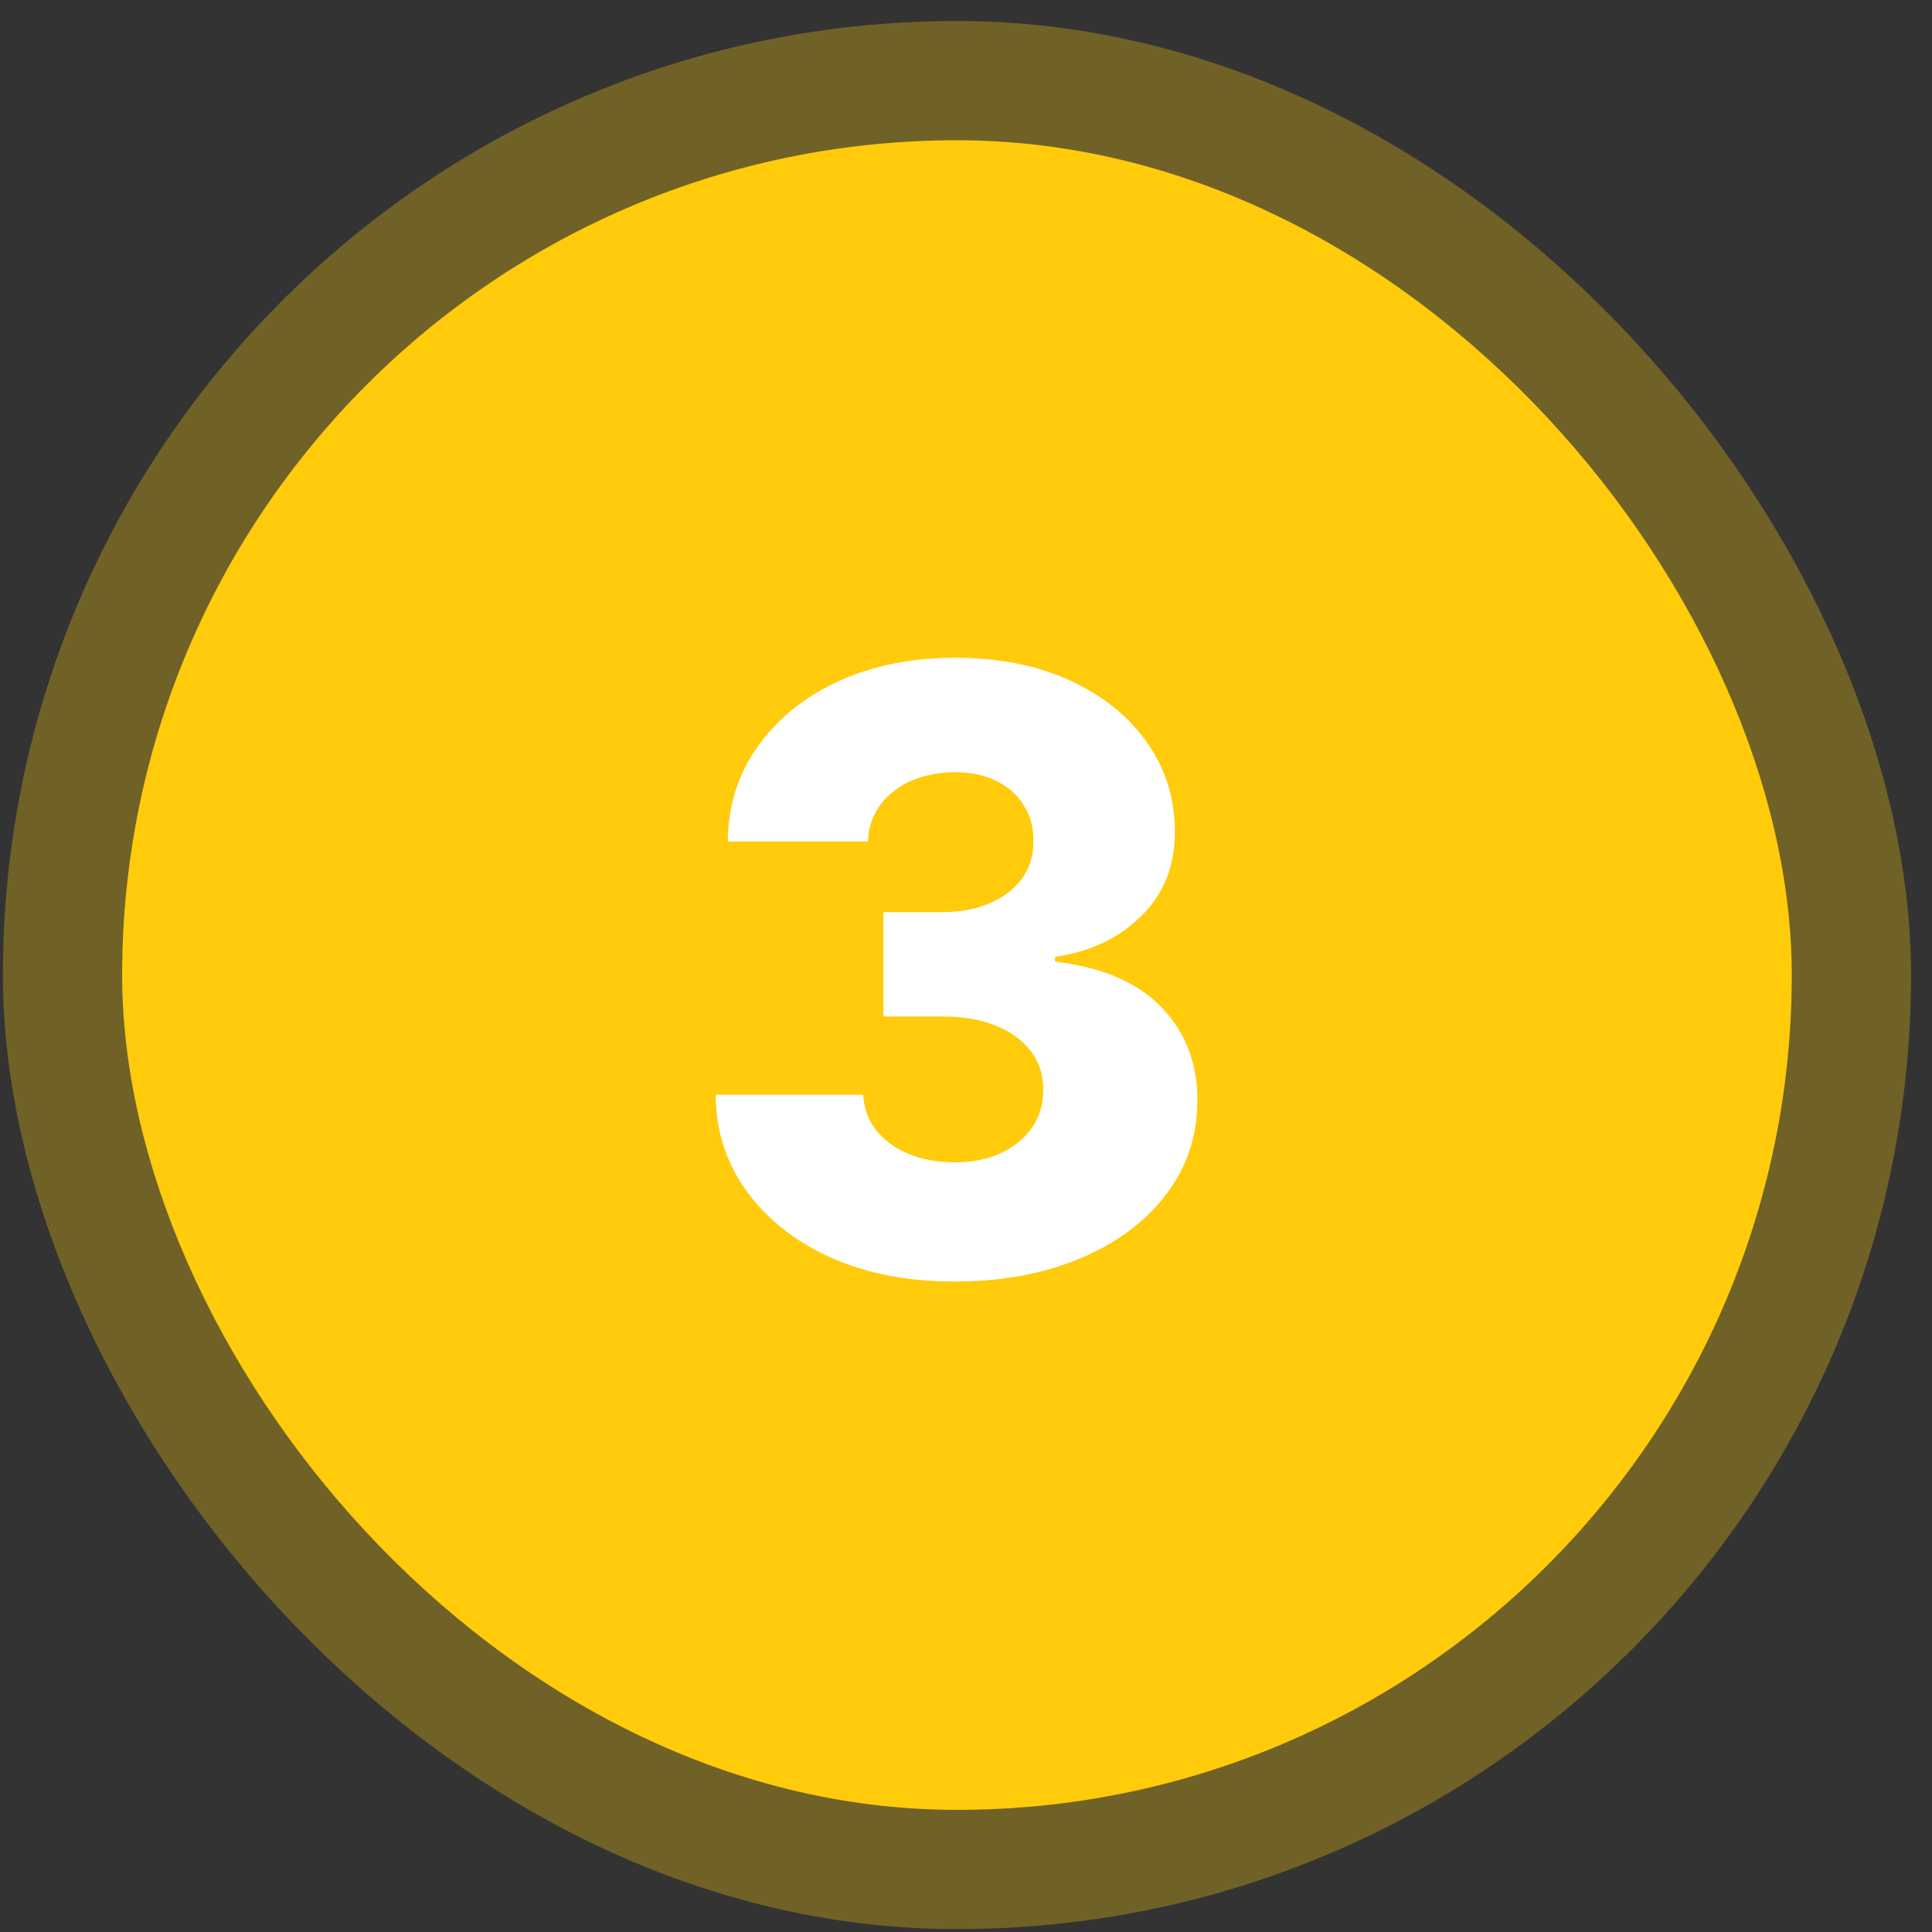
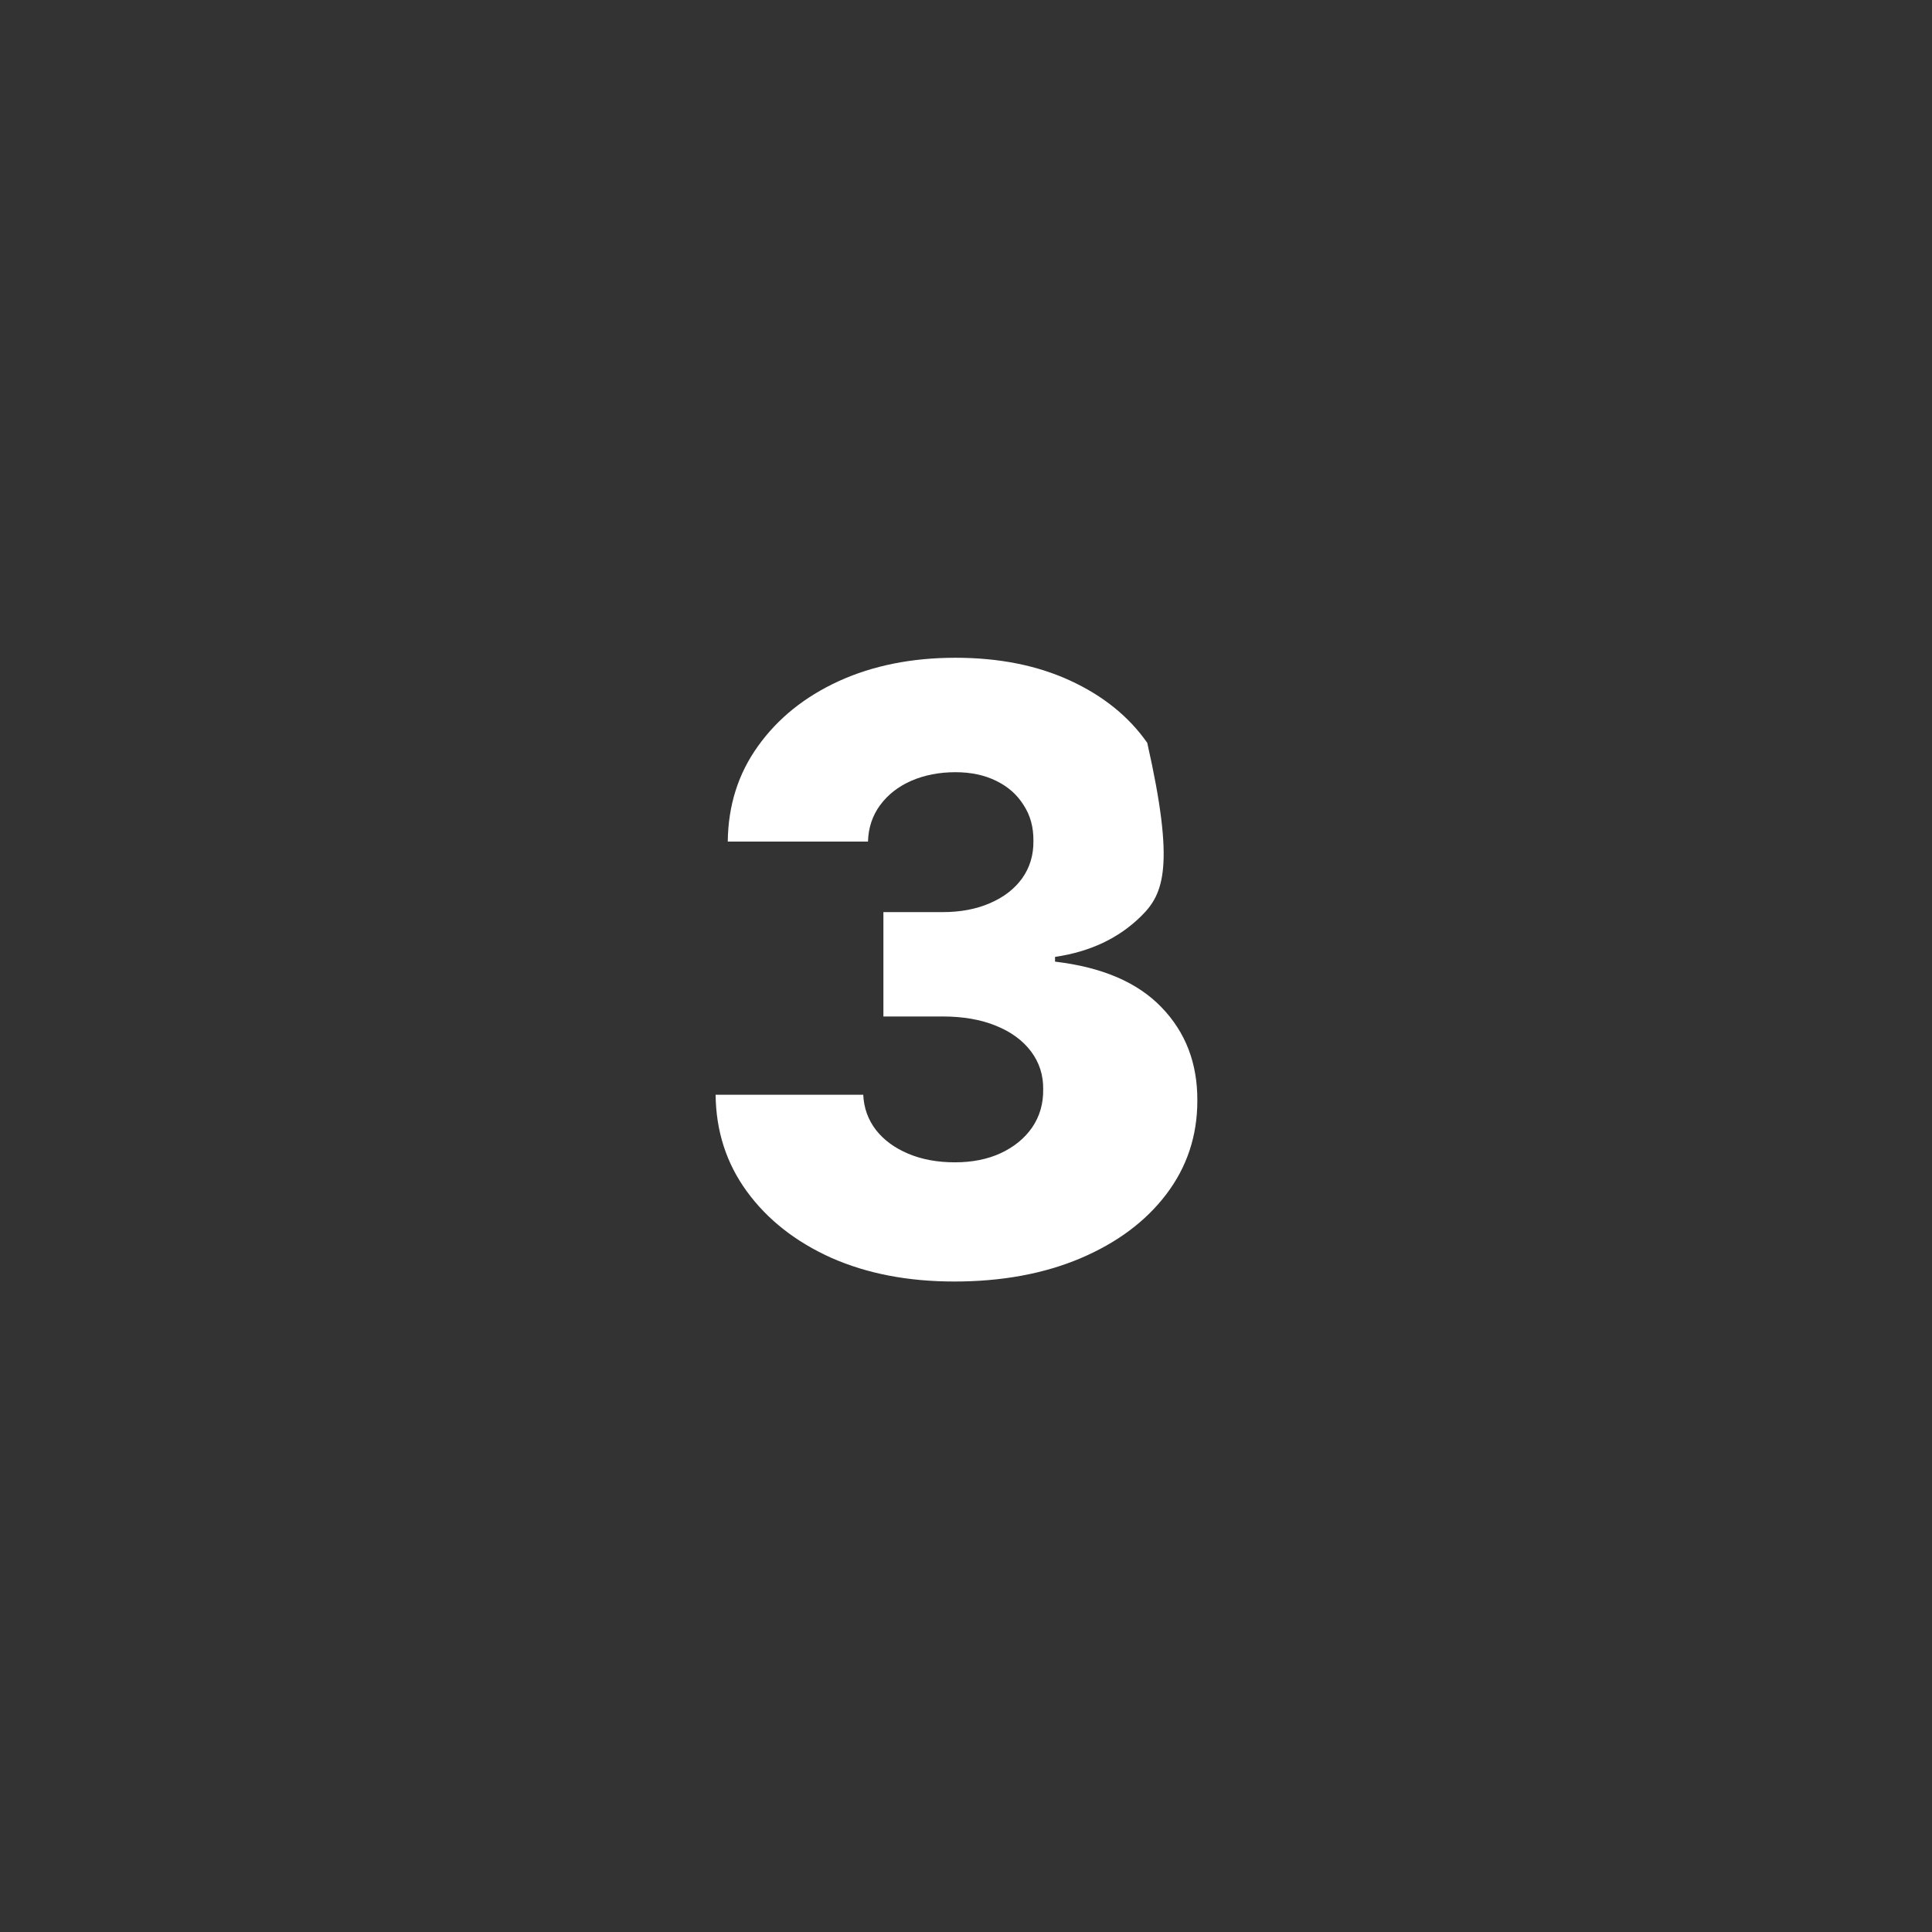
<svg xmlns="http://www.w3.org/2000/svg" width="81" height="81" viewBox="0 0 81 81" fill="none">
  <rect x="0" y="0" width="81" height="81" fill="#333333" stroke="none" />
-   <rect x="0.121" y="0.88" width="80" height="80" rx="40" fill="#FFCB0B" fill-opacity="0.3" />
-   <rect x="5.121" y="5.88" width="70" height="70" rx="35" fill="#FFCB0B" />
-   <path d="M40.008 53.728C38.069 53.728 36.349 53.397 34.85 52.734C33.358 52.062 32.182 51.139 31.32 49.962C30.458 48.785 30.019 47.431 30.002 45.898H36.192C36.217 46.453 36.395 46.946 36.726 47.377C37.058 47.799 37.51 48.131 38.081 48.371C38.653 48.611 39.303 48.731 40.032 48.731C40.762 48.731 41.404 48.603 41.959 48.346C42.523 48.081 42.962 47.721 43.276 47.265C43.591 46.801 43.745 46.27 43.736 45.674C43.745 45.077 43.575 44.547 43.227 44.083C42.879 43.619 42.386 43.259 41.748 43.002C41.118 42.745 40.372 42.616 39.511 42.616H37.037V38.241H39.511C40.264 38.241 40.927 38.117 41.499 37.868C42.079 37.62 42.531 37.272 42.854 36.825C43.177 36.369 43.334 35.847 43.326 35.258C43.334 34.687 43.198 34.185 42.916 33.755C42.643 33.315 42.257 32.976 41.76 32.735C41.271 32.495 40.704 32.375 40.057 32.375C39.378 32.375 38.761 32.495 38.206 32.735C37.659 32.976 37.224 33.315 36.9 33.755C36.577 34.194 36.407 34.703 36.391 35.283H30.512C30.529 33.767 30.951 32.433 31.78 31.281C32.608 30.121 33.735 29.214 35.16 28.559C36.594 27.905 38.226 27.577 40.057 27.577C41.88 27.577 43.484 27.896 44.867 28.534C46.251 29.172 47.328 30.042 48.099 31.144C48.87 32.238 49.255 33.477 49.255 34.861C49.263 36.294 48.795 37.475 47.85 38.403C46.914 39.331 45.708 39.903 44.233 40.118V40.317C46.206 40.549 47.693 41.187 48.696 42.231C49.706 43.275 50.208 44.58 50.199 46.146C50.199 47.621 49.764 48.93 48.894 50.074C48.033 51.209 46.831 52.104 45.29 52.758C43.757 53.405 41.996 53.728 40.008 53.728Z" fill="white" />
+   <path d="M40.008 53.728C38.069 53.728 36.349 53.397 34.85 52.734C33.358 52.062 32.182 51.139 31.32 49.962C30.458 48.785 30.019 47.431 30.002 45.898H36.192C36.217 46.453 36.395 46.946 36.726 47.377C37.058 47.799 37.51 48.131 38.081 48.371C38.653 48.611 39.303 48.731 40.032 48.731C40.762 48.731 41.404 48.603 41.959 48.346C42.523 48.081 42.962 47.721 43.276 47.265C43.591 46.801 43.745 46.27 43.736 45.674C43.745 45.077 43.575 44.547 43.227 44.083C42.879 43.619 42.386 43.259 41.748 43.002C41.118 42.745 40.372 42.616 39.511 42.616H37.037V38.241H39.511C40.264 38.241 40.927 38.117 41.499 37.868C42.079 37.62 42.531 37.272 42.854 36.825C43.177 36.369 43.334 35.847 43.326 35.258C43.334 34.687 43.198 34.185 42.916 33.755C42.643 33.315 42.257 32.976 41.76 32.735C41.271 32.495 40.704 32.375 40.057 32.375C39.378 32.375 38.761 32.495 38.206 32.735C37.659 32.976 37.224 33.315 36.9 33.755C36.577 34.194 36.407 34.703 36.391 35.283H30.512C30.529 33.767 30.951 32.433 31.78 31.281C32.608 30.121 33.735 29.214 35.16 28.559C36.594 27.905 38.226 27.577 40.057 27.577C41.88 27.577 43.484 27.896 44.867 28.534C46.251 29.172 47.328 30.042 48.099 31.144C49.263 36.294 48.795 37.475 47.85 38.403C46.914 39.331 45.708 39.903 44.233 40.118V40.317C46.206 40.549 47.693 41.187 48.696 42.231C49.706 43.275 50.208 44.58 50.199 46.146C50.199 47.621 49.764 48.93 48.894 50.074C48.033 51.209 46.831 52.104 45.29 52.758C43.757 53.405 41.996 53.728 40.008 53.728Z" fill="white" />
</svg>